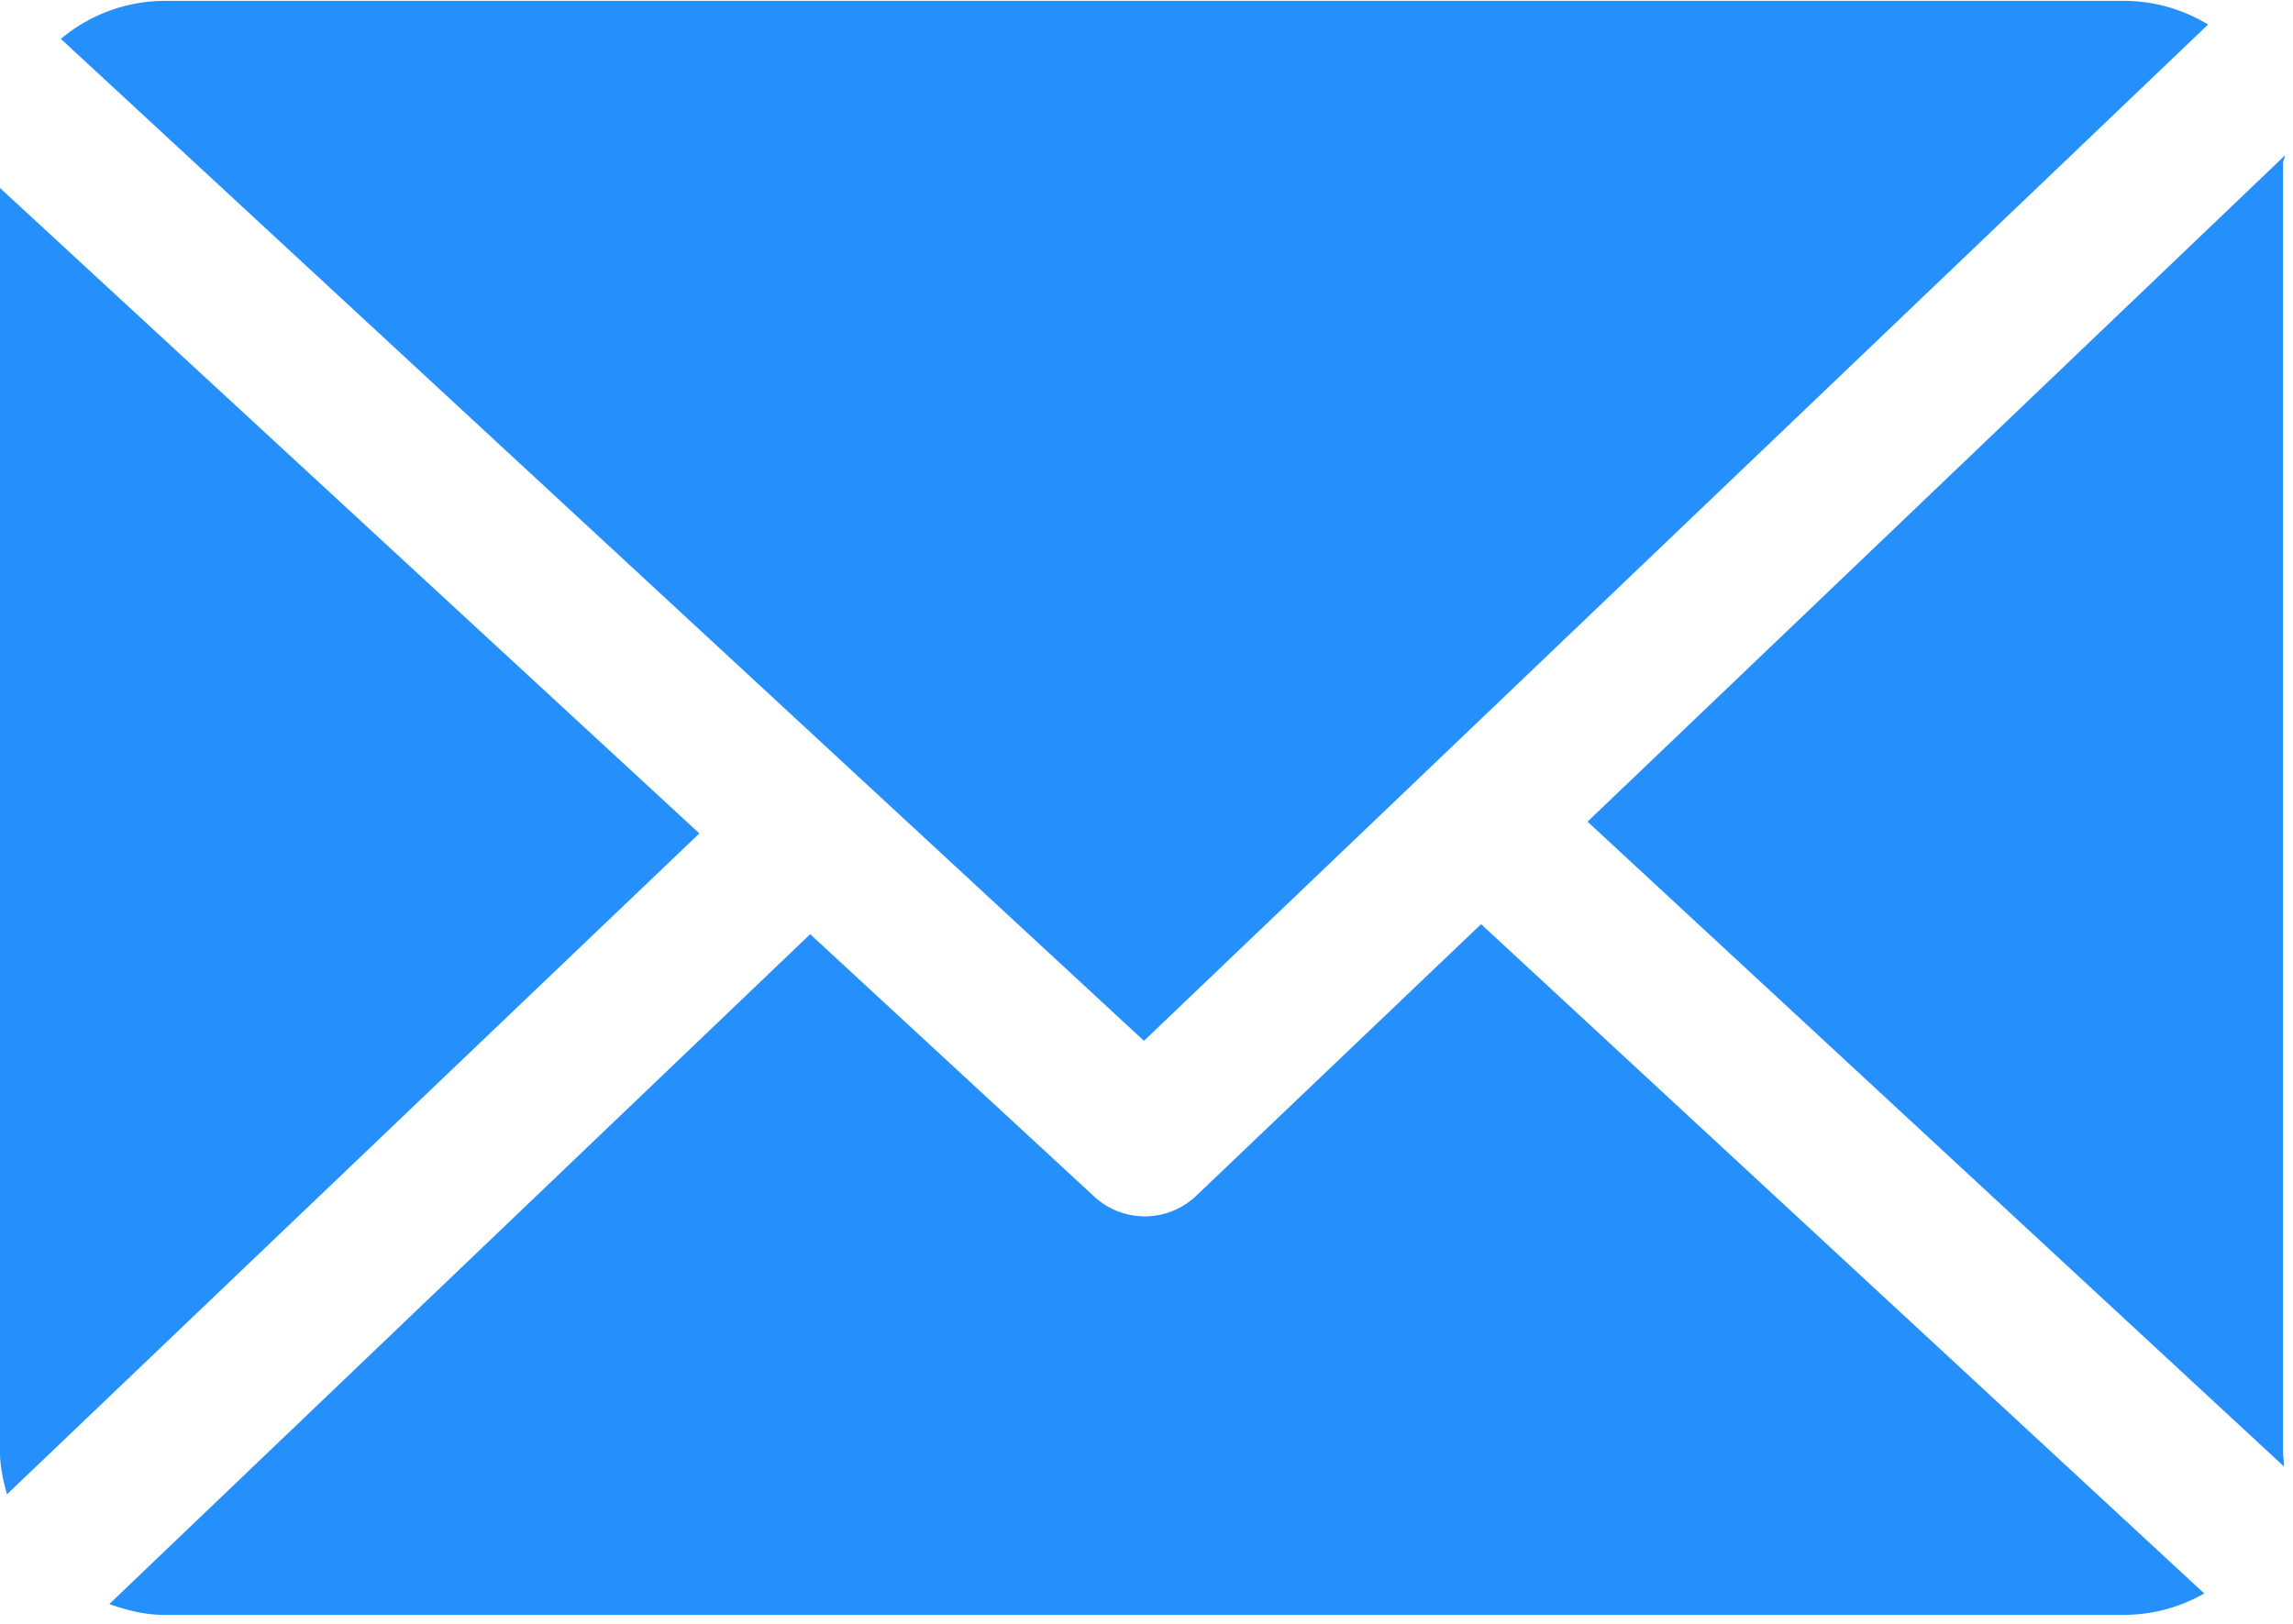
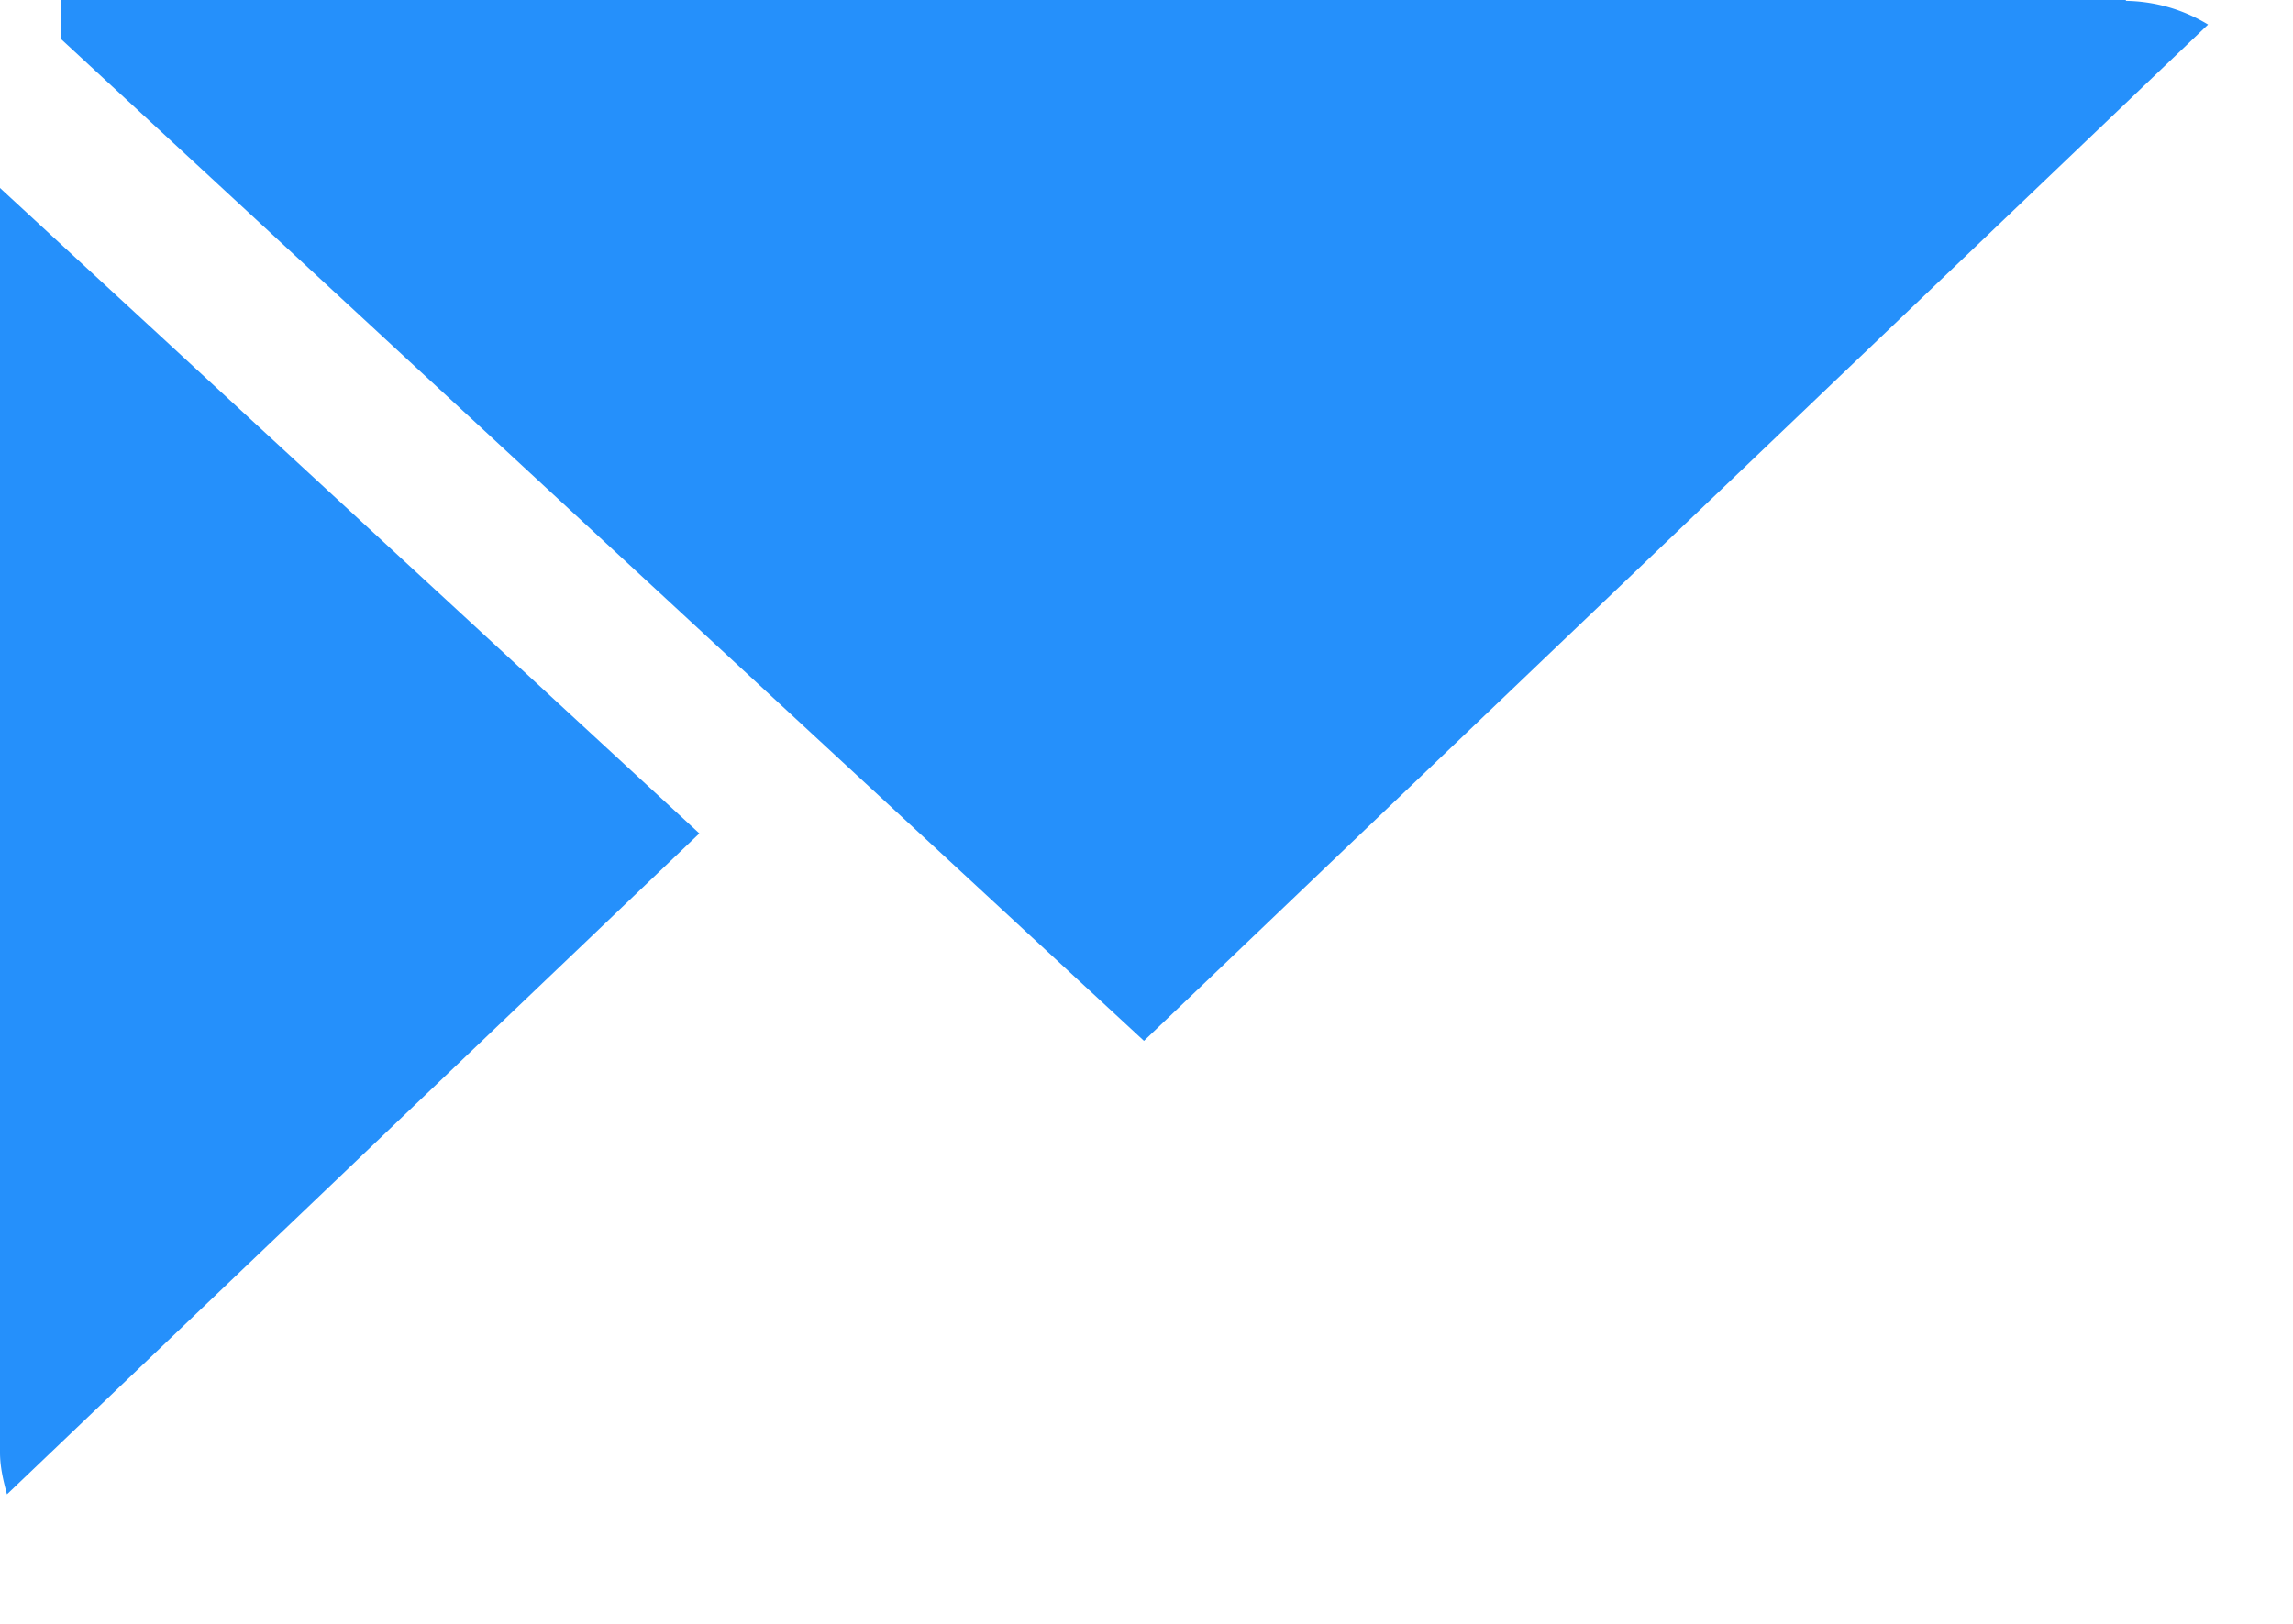
<svg xmlns="http://www.w3.org/2000/svg" width="24" height="17">
  <g fill="#2590FB">
-     <path d="M23.896 1.709c0-.027.019-.054.018-.08l-7.298 6.973 7.289 6.75c.004-.048-.009-.097-.009-.146V1.709zm-8.394 7.966l-2.98 2.842a.78.78 0 01-1.07.009L8.48 9.78l-7.336 7.013c.178.063.37.113.57.113h20.537a1.7 1.7 0 00.82-.224l-7.569-7.007z" />
-     <path d="M11.974 10.896L23.111.257a1.698 1.698 0 00-.86-.248H1.714A1.7 1.7 0 00.637.407l11.337 10.49zM0 1.968v13.238c0 .152.035.298.073.438L7.32 8.725 0 1.968z" />
+     <path d="M11.974 10.896L23.111.257a1.698 1.698 0 00-.86-.248A1.7 1.7 0 00.637.407l11.337 10.49zM0 1.968v13.238c0 .152.035.298.073.438L7.32 8.725 0 1.968z" />
  </g>
</svg>